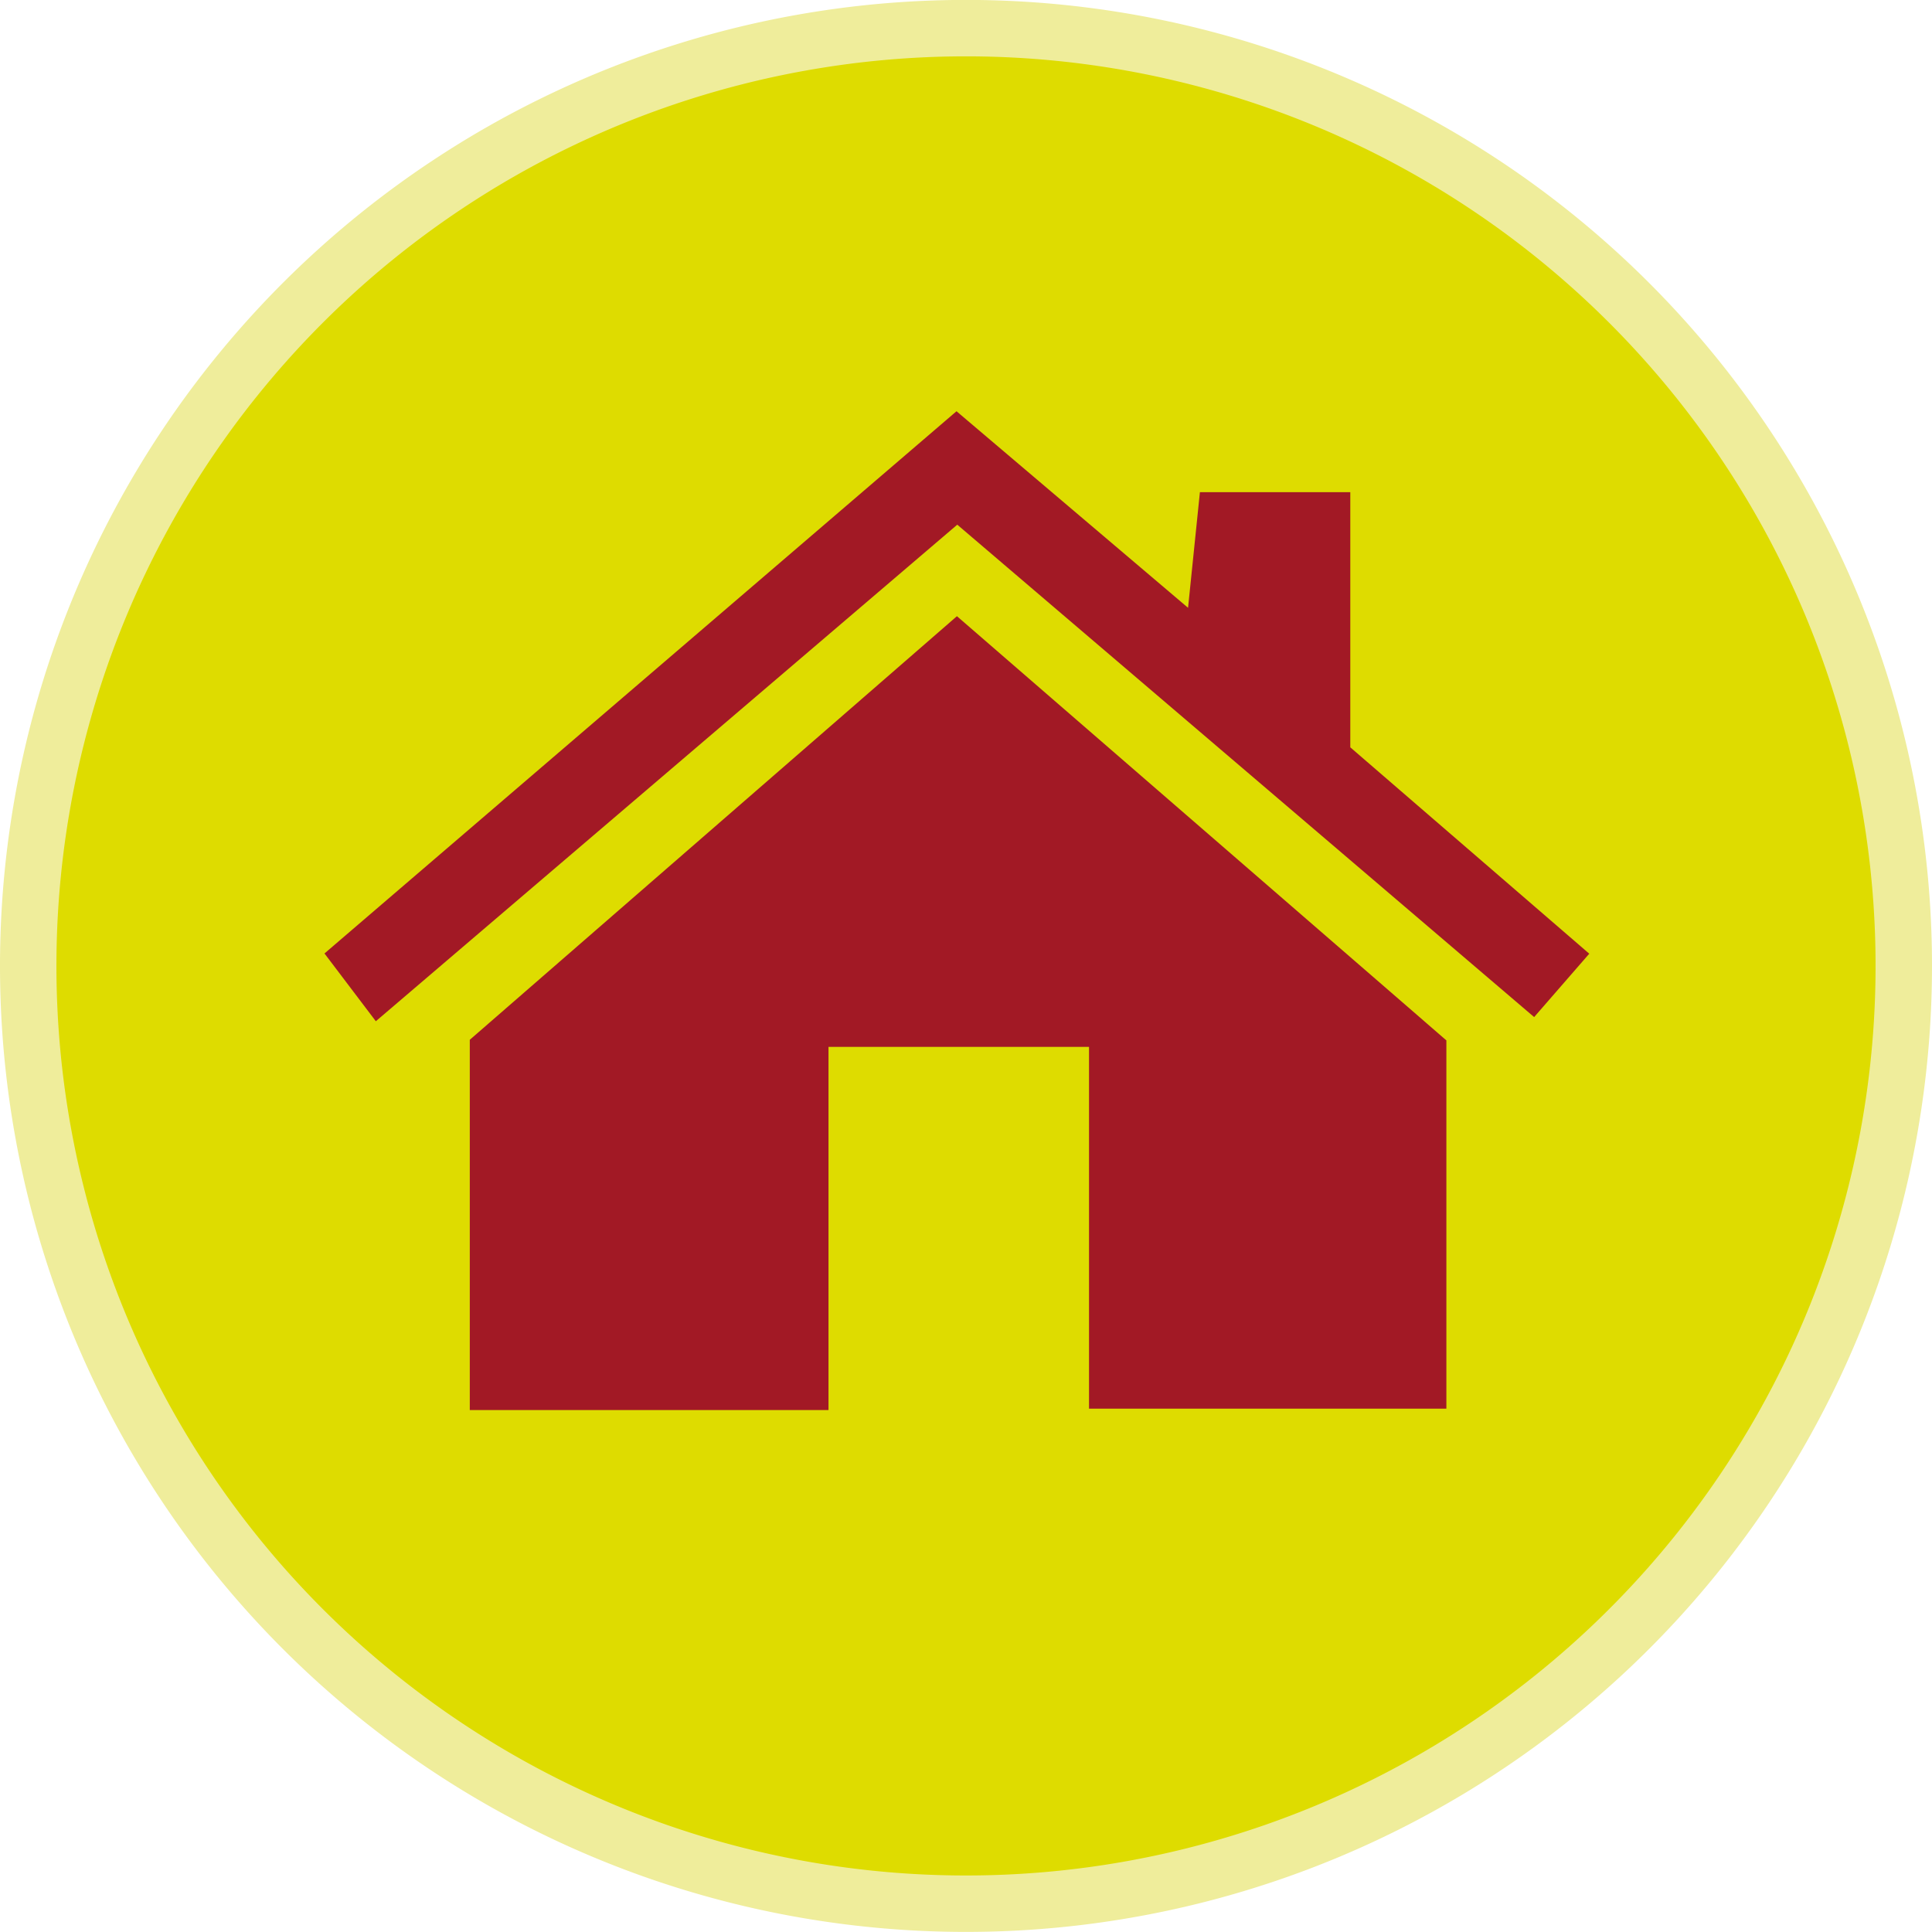
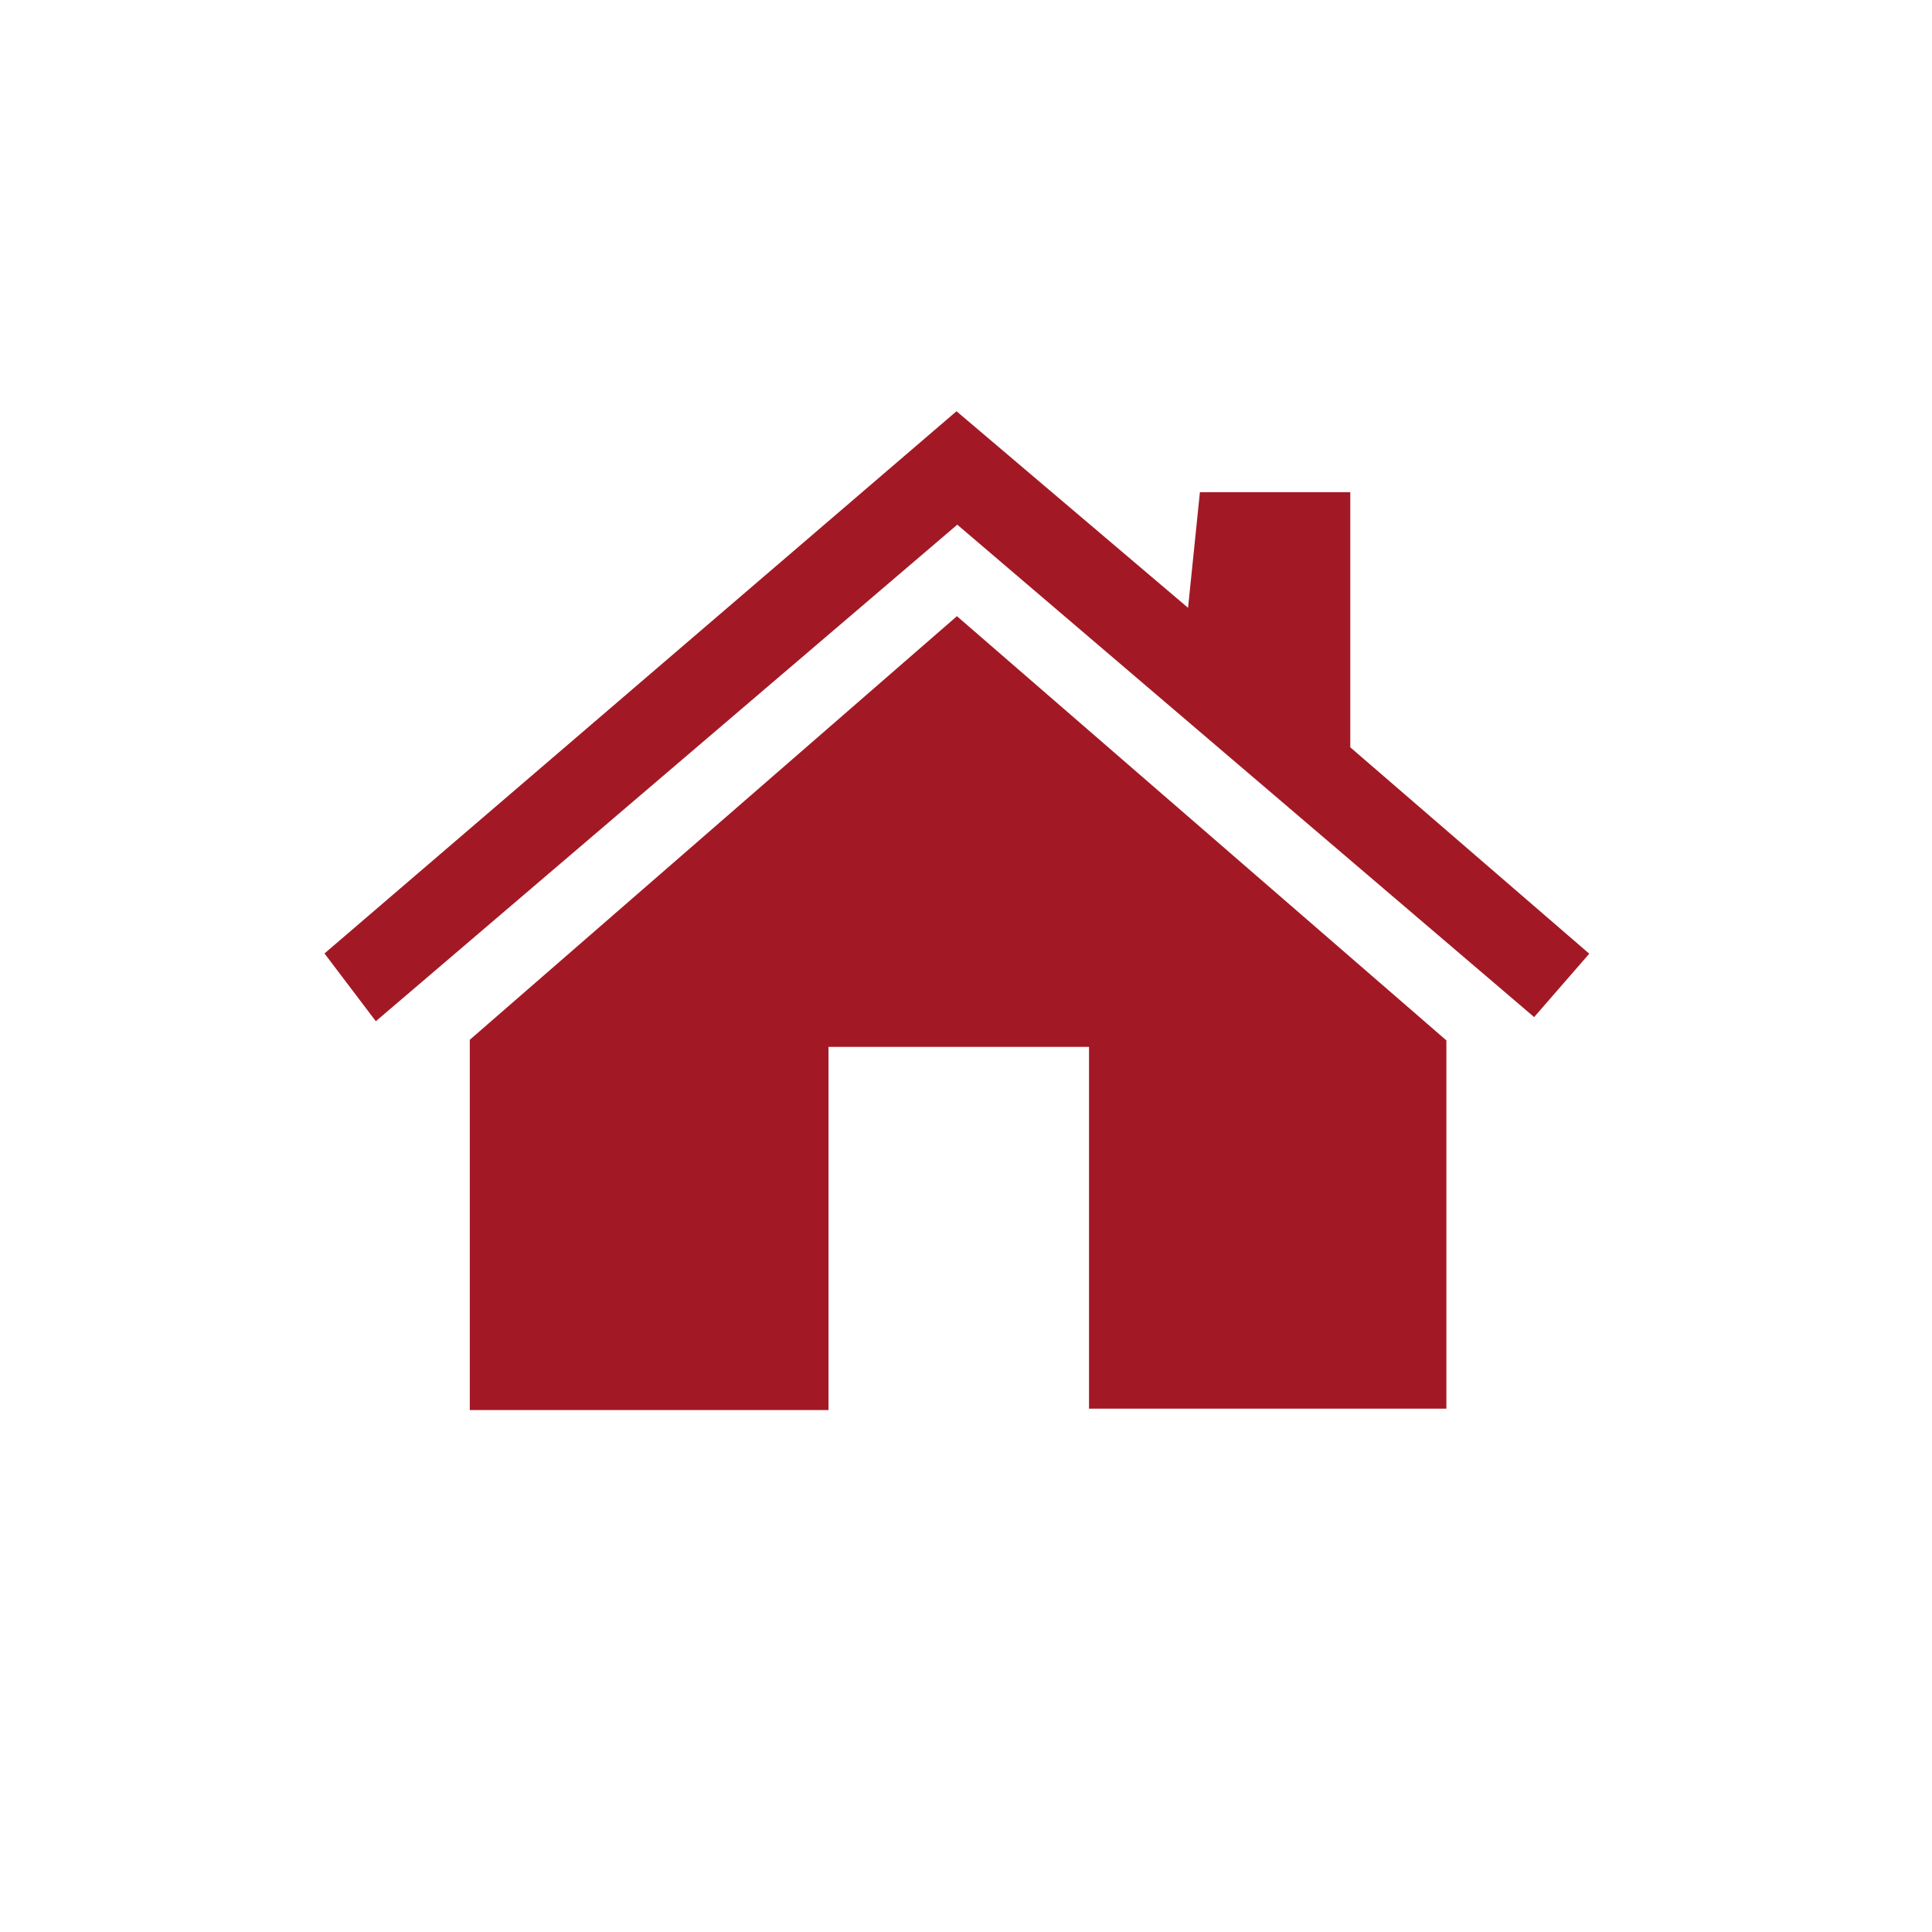
<svg xmlns="http://www.w3.org/2000/svg" viewBox="0 0 228.04 228.04">
  <defs>
    <style>
      .a, .d {
        fill: none;
      }

      .b {
        clip-path: url(#a);
      }

      .c {
        fill: #dedc00;
      }

      .d {
        stroke: #efed9b;
        stroke-miterlimit: 10;
        stroke-width: 6.66px;
      }

      .e {
        fill: #a21925;
      }
    </style>
    <clipPath id="a" transform="translate(-0.01 0.21)">
      <rect class="a" x="0.01" y="-0.21" width="228.04" height="228.04" />
    </clipPath>
  </defs>
  <g class="b">
-     <path class="c" d="M224.72,113.81A110.69,110.69,0,1,1,114,3.11a110.69,110.69,0,0,1,110.69,110.7" transform="translate(-0.01 0.21)" />
-     <path class="d" d="M224.72,113.81A110.69,110.69,0,1,1,114,3.11,110.69,110.69,0,0,1,224.72,113.81Z" transform="translate(-0.01 0.21)" />
    <path class="e" d="M97.8,166.22H55.46v-43.7c18.74-16.29,37.81-32.87,57.5-50l57.77,50.07v43.47H128.55V123.36H97.8Z" transform="translate(-0.01 0.21)" />
    <path class="e" d="M187.62,112.33l-6.53,7.51L113,61.72C90.48,80.94,68.18,100,44.37,120.33l-6.06-8,74.6-64,27.33,23.2c.55-5.36.94-9.18,1.4-13.65h17.75V88l28.23,24.38" transform="translate(-0.01 0.21)" />
  </g>
</svg>